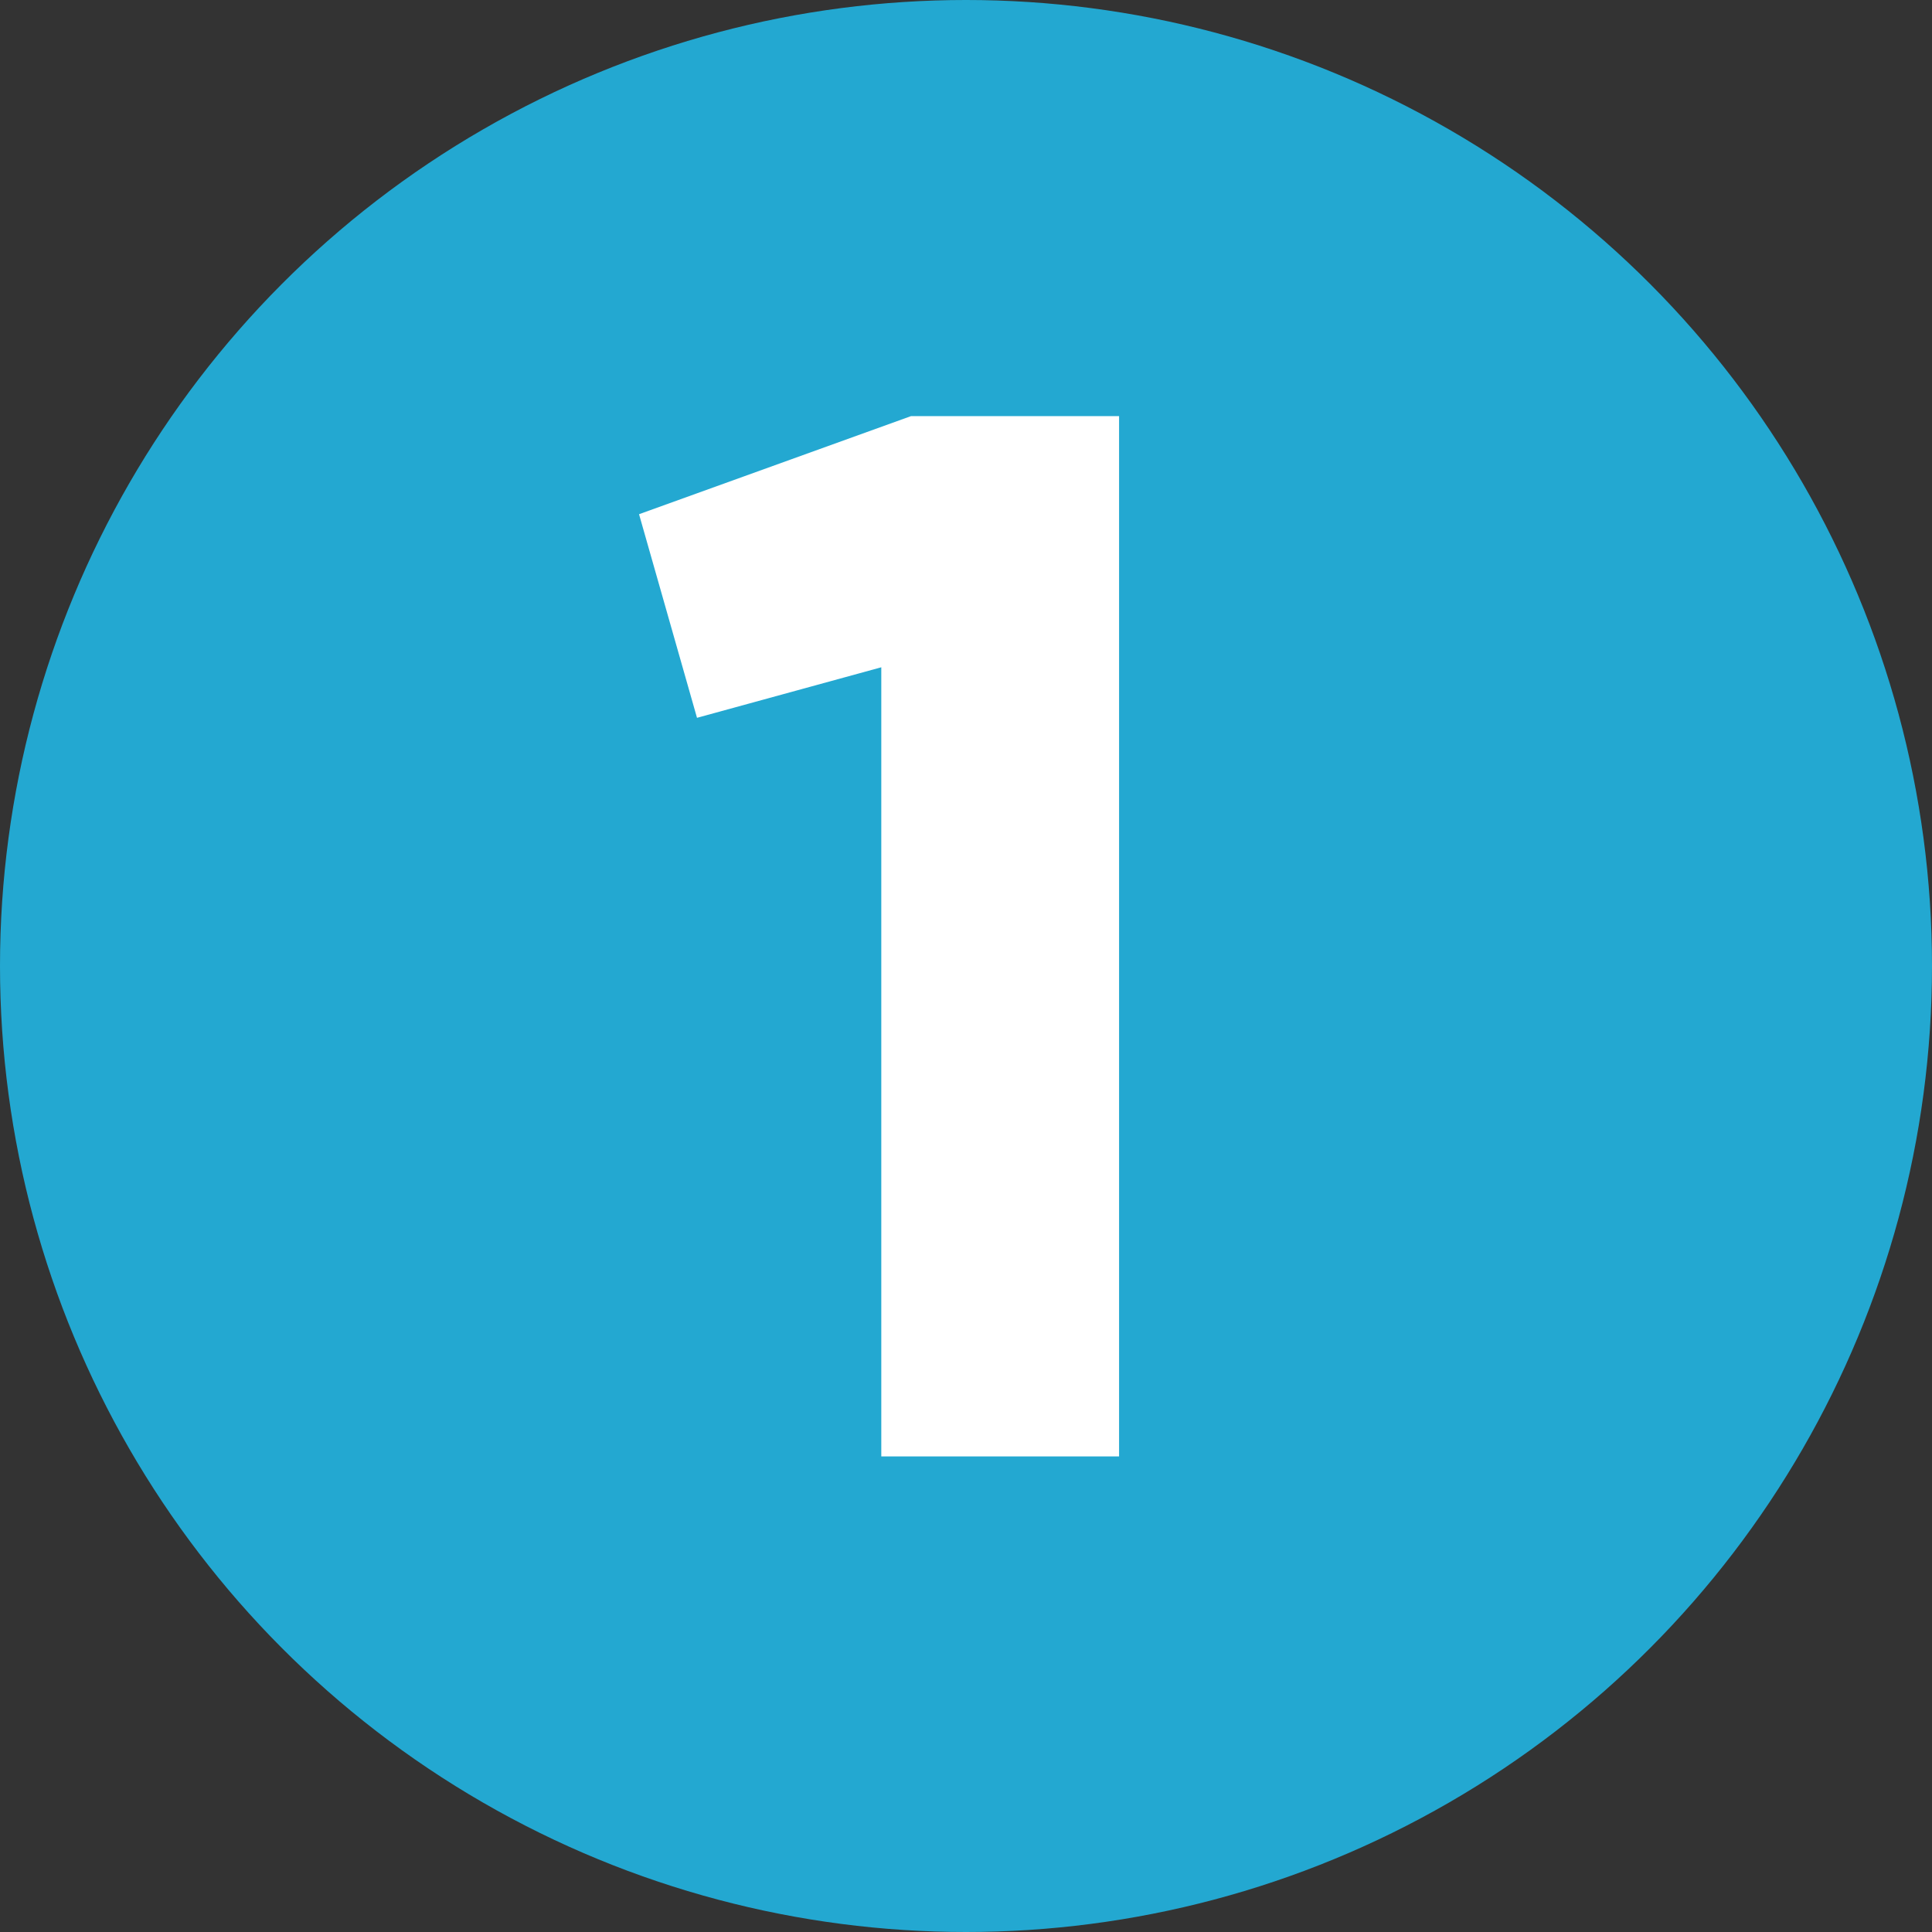
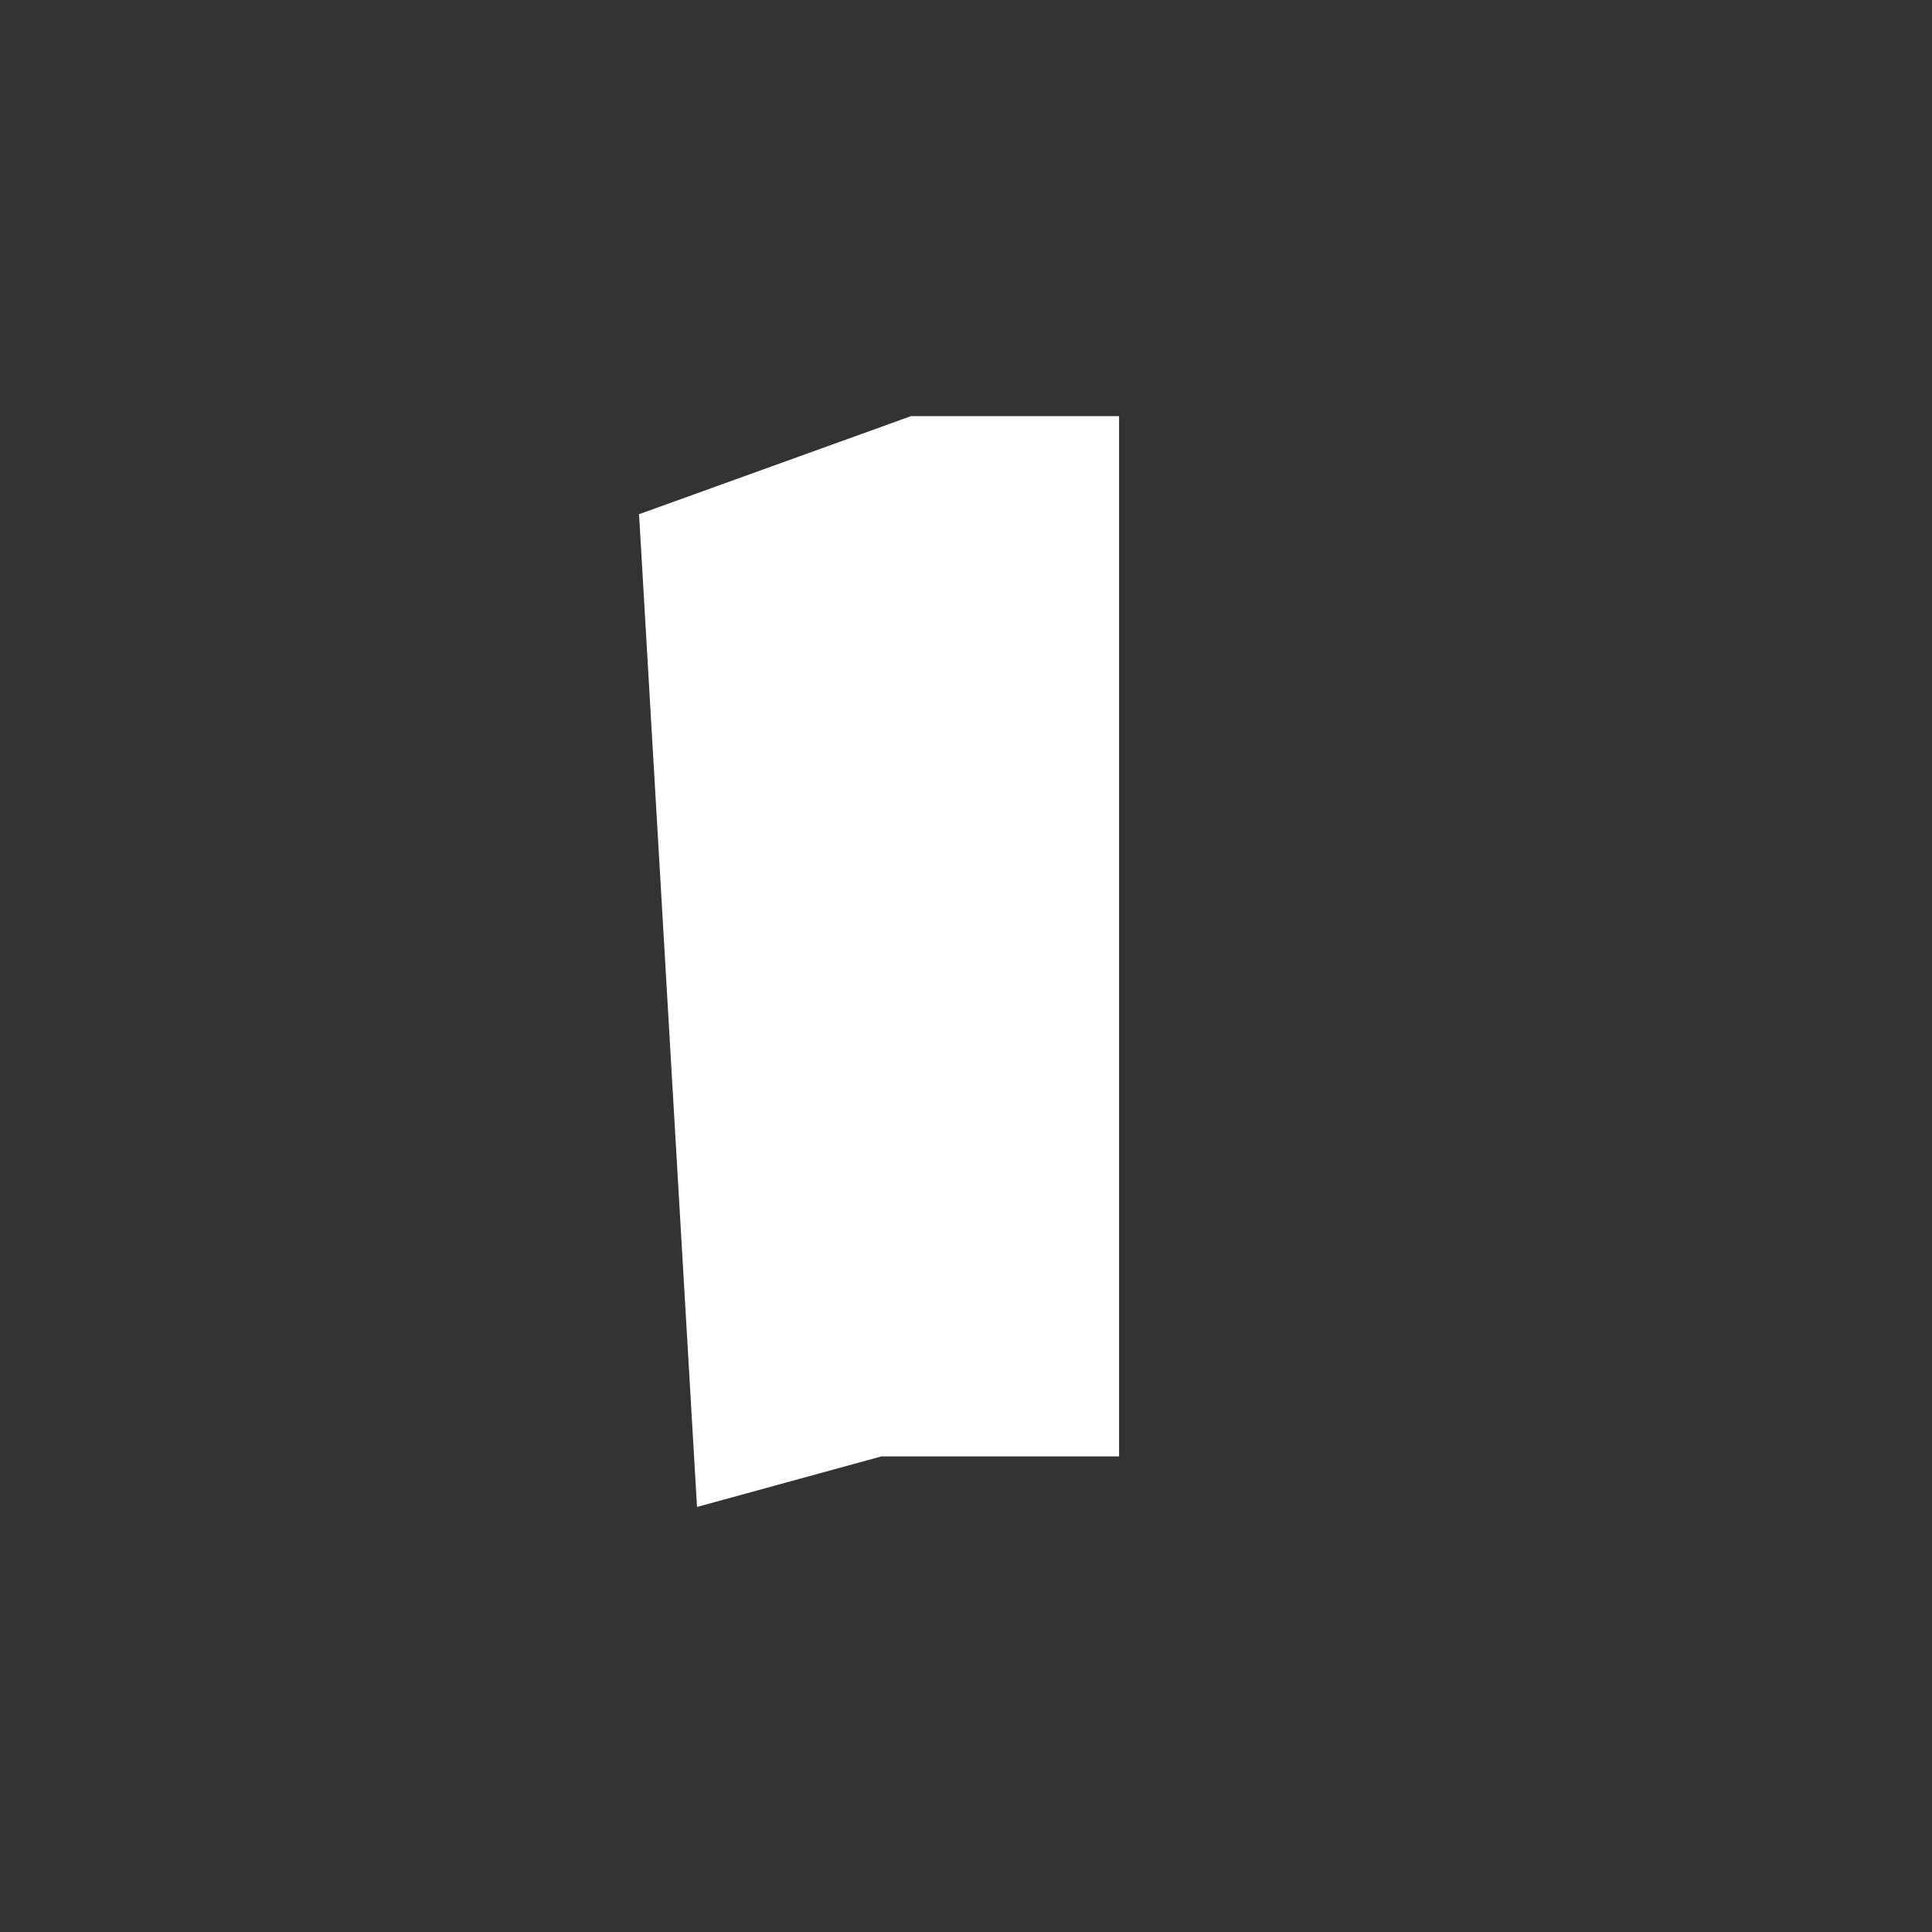
<svg xmlns="http://www.w3.org/2000/svg" width="65" height="65" viewBox="0 0 65 65">
  <rect x="0" y="0" width="65" height="65" fill="#333333" stroke="none" />
  <g id="Group_326" data-name="Group 326" transform="translate(-266 -2237)">
-     <circle id="Ellipse_38" data-name="Ellipse 38" cx="32.5" cy="32.5" r="32.5" transform="translate(266 2237)" fill="#23a8d1" />
-     <path id="Path_2773" data-name="Path 2773" d="M9.65,4h7V39h-8V12.45l-6.2,1.7L.5,7.3Z" transform="translate(287 2247)" fill="#fff" />
+     <path id="Path_2773" data-name="Path 2773" d="M9.65,4h7V39h-8l-6.2,1.7L.5,7.3Z" transform="translate(287 2247)" fill="#fff" />
  </g>
</svg>